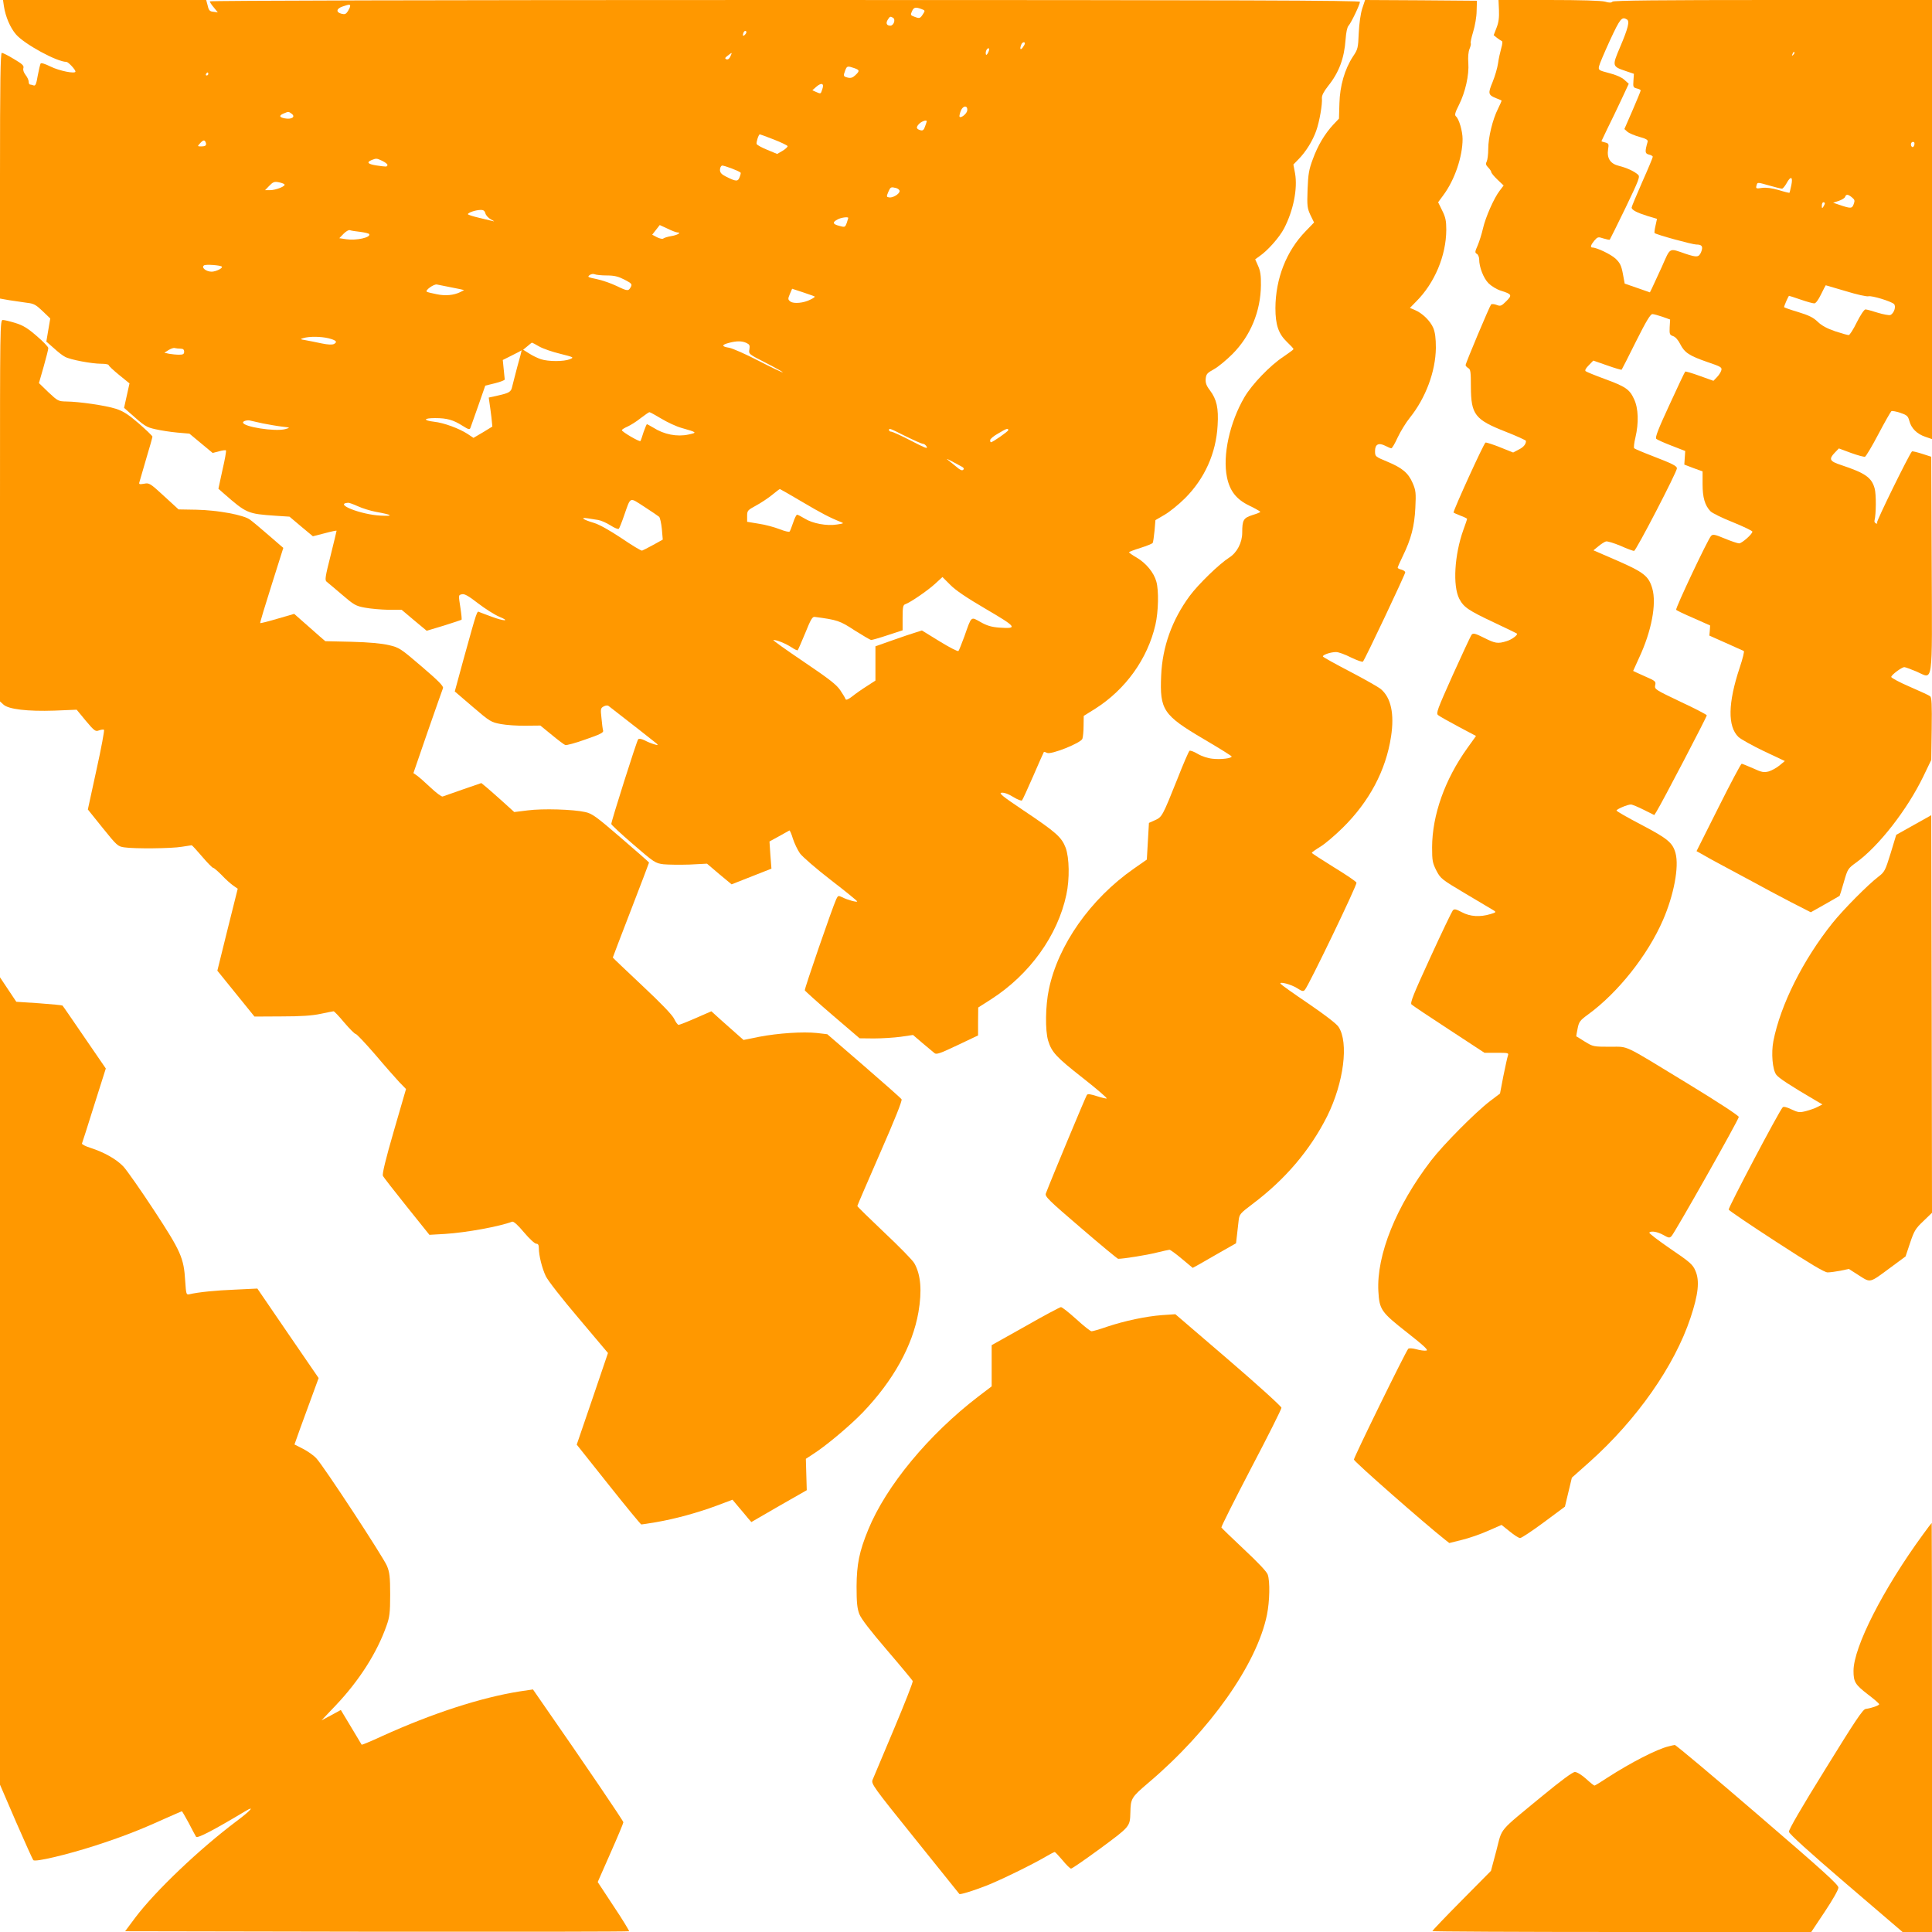
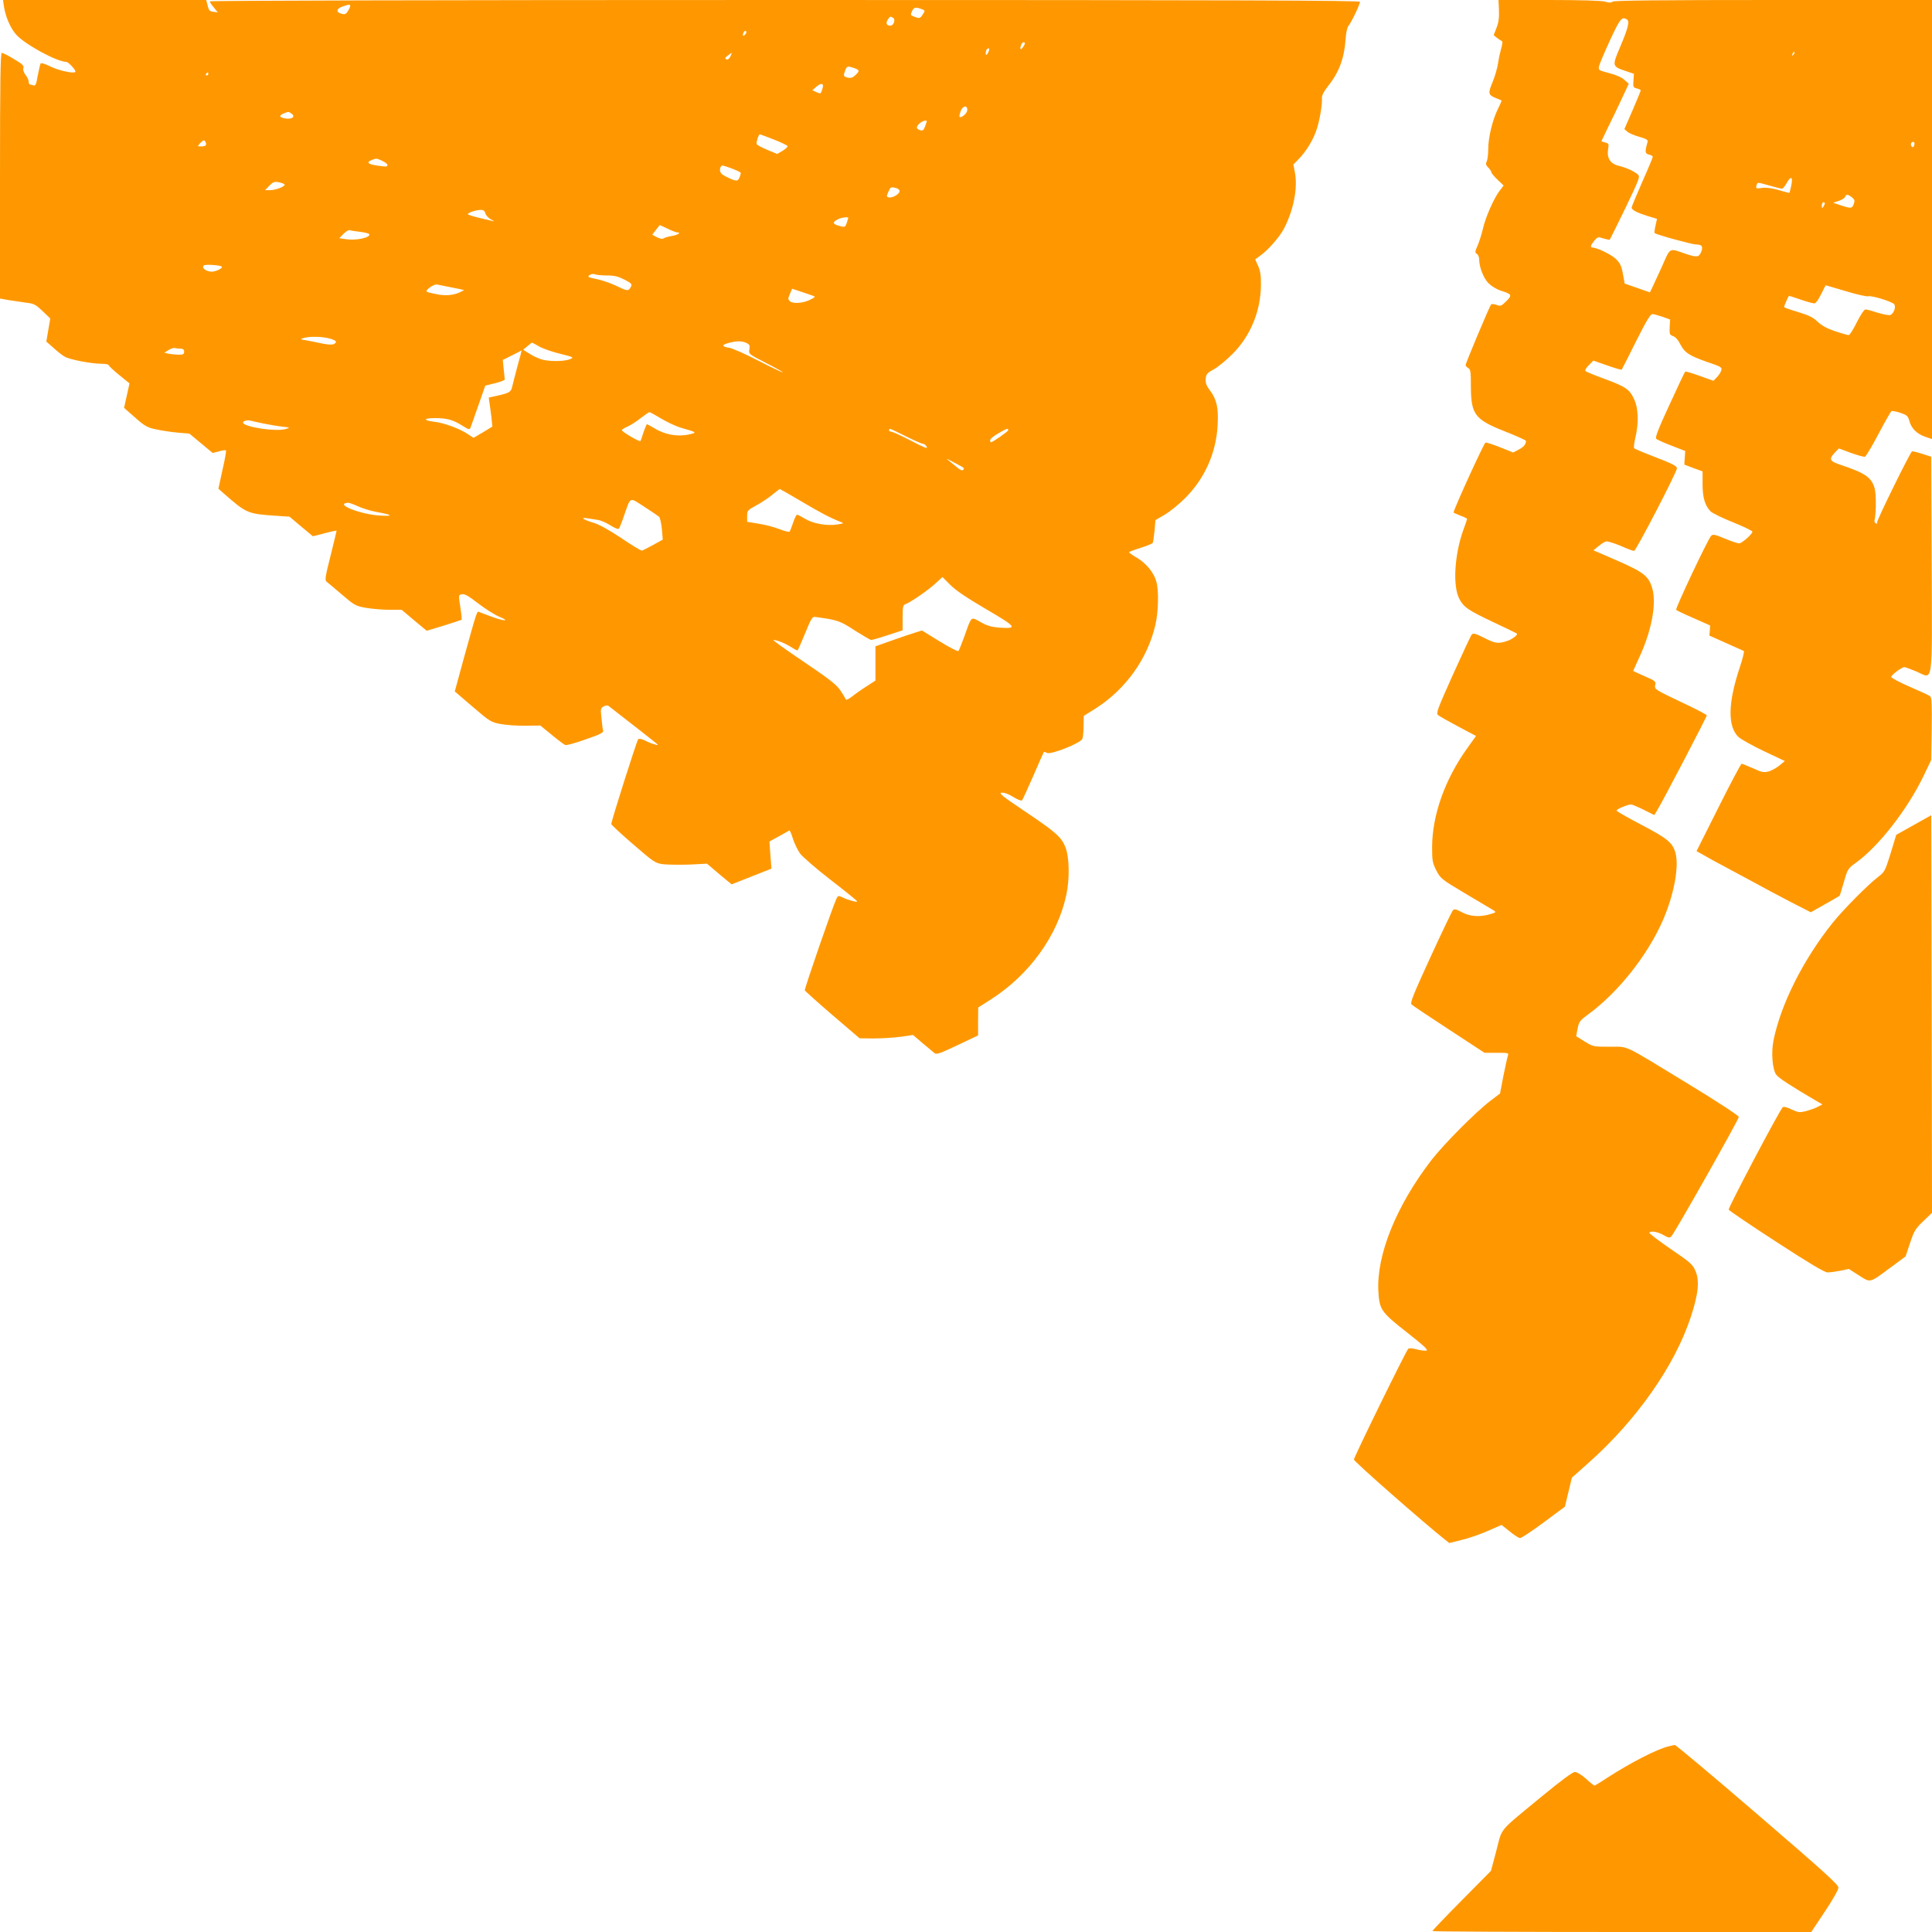
<svg xmlns="http://www.w3.org/2000/svg" version="1.0" width="1280pt" height="1280pt" viewBox="0 0 1280 1280" preserveAspectRatio="xMidYMid meet">
  <g transform="translate(0,1280) scale(0.1,-0.1)" fill="#ff9800" stroke="none">
    <path d="M26 12758 c11 -70 42 -142 80 -186 55 -64 271 -182 334 -182 12 0 59 -50 60 -64 0 -17 -106 4 -165 33 -36 18 -62 26 -66 20 -3 -6 -12 -42 -19 -80 -9 -55 -15 -69 -27 -65 -8 3 -19 6 -24 6 -5 0 -9 8 -9 19 0 10 -9 30 -21 45 -12 16 -18 33 -14 45 5 16 -7 27 -63 60 -37 23 -74 41 -80 41 -9 0 -12 -191 -12 -814 l0 -814 62 -11 c35 -5 87 -13 116 -17 46 -5 60 -13 104 -55 l51 -49 -13 -76 -13 -77 49 -43 c27 -25 60 -51 75 -58 33 -19 177 -46 240 -46 27 0 49 -4 49 -9 0 -5 31 -34 69 -65 l69 -56 -18 -81 -18 -81 36 -32 c101 -90 110 -96 173 -110 35 -8 100 -18 144 -22 l80 -7 77 -64 77 -64 42 11 c22 6 43 9 46 6 3 -3 -7 -61 -23 -129 l-27 -125 34 -30 c153 -134 159 -136 345 -149 l92 -6 77 -65 78 -65 78 20 c44 12 79 19 79 17 0 -3 -18 -77 -40 -166 -35 -138 -39 -162 -26 -172 8 -6 53 -44 101 -85 79 -68 92 -76 153 -87 37 -7 107 -13 155 -14 l88 0 83 -70 83 -69 113 34 c63 20 115 37 118 39 2 3 -1 36 -7 75 -14 91 -15 88 10 94 16 4 43 -11 106 -60 47 -36 110 -76 141 -89 76 -31 32 -31 -50 0 -35 13 -71 26 -80 30 -19 9 -13 26 -107 -312 l-58 -213 119 -102 c114 -98 122 -102 186 -114 37 -7 111 -12 165 -11 l97 1 76 -62 c41 -34 81 -64 89 -67 7 -3 68 13 134 37 96 33 120 45 117 58 -3 9 -8 46 -11 83 -7 61 -6 67 15 78 13 7 26 8 33 2 135 -104 305 -238 317 -248 12 -12 10 -13 -16 -5 -17 5 -45 16 -63 26 -21 10 -37 13 -43 7 -9 -9 -178 -542 -178 -561 0 -6 65 -66 145 -135 139 -120 146 -125 201 -132 31 -3 109 -4 172 -2 l116 6 81 -69 82 -68 132 52 132 52 -7 90 -6 90 64 35 c34 19 65 36 68 38 3 1 14 -23 23 -54 10 -31 31 -75 47 -98 16 -22 108 -102 204 -176 96 -74 175 -138 175 -142 1 -8 -66 10 -100 28 -25 12 -27 11 -39 -14 -26 -57 -211 -593 -208 -603 2 -5 84 -79 183 -164 l180 -154 95 -1 c52 0 132 5 177 11 l82 12 63 -54 c35 -29 70 -59 79 -66 13 -11 36 -3 152 52 l137 65 0 92 1 93 86 55 c254 163 441 422 498 693 22 102 20 244 -5 311 -27 70 -63 102 -278 246 -143 96 -167 116 -146 118 16 2 45 -8 77 -28 27 -17 53 -27 58 -23 4 4 38 78 75 163 37 85 68 156 70 158 1 2 11 -1 21 -6 25 -14 223 65 234 93 4 11 8 50 8 86 l1 66 77 48 c201 128 346 330 398 556 20 88 23 227 6 286 -16 59 -68 122 -129 158 -28 16 -52 33 -52 36 0 3 34 16 76 29 41 13 78 28 81 33 3 5 8 41 12 80 l6 71 60 35 c33 19 94 68 136 110 130 130 206 298 216 483 7 114 -6 172 -51 232 -24 31 -30 50 -28 76 3 31 9 39 55 64 29 16 84 62 123 101 119 120 186 282 188 455 1 65 -4 96 -19 129 l-19 43 29 21 c55 38 131 124 162 183 62 119 91 264 73 366 l-11 58 35 36 c49 50 93 122 116 187 22 61 42 178 38 217 -1 17 11 42 41 80 73 91 107 184 116 310 3 43 10 79 19 89 18 20 76 141 76 159 0 9 -769 12 -3810 12 -2322 0 -3810 -4 -3810 -9 0 -5 12 -24 27 -41 l26 -32 -29 4 c-24 2 -31 9 -38 41 l-10 37 -673 0 -673 0 6 -42z m2294 2 c0 -6 -7 -21 -15 -34 -13 -20 -21 -23 -43 -17 -38 10 -34 34 8 48 44 15 50 15 50 3z m3785 -20 c25 -9 25 -11 9 -35 -18 -28 -22 -29 -58 -15 -23 8 -25 12 -14 35 12 27 23 30 63 15z m-188 -58 c18 -11 4 -52 -18 -52 -25 0 -32 16 -17 40 14 22 17 23 35 12z m-978 -108 c-15 -18 -22 -13 -13 10 3 9 10 13 16 10 5 -3 4 -12 -3 -20z m1851 -62 c0 -5 -7 -17 -15 -28 -15 -19 -20 -8 -9 20 6 17 24 22 24 8z m-242 -58 c-7 -15 -14 -21 -16 -15 -5 16 5 41 17 41 7 0 6 -10 -1 -26z m-1709 -28 c-7 -16 -17 -22 -26 -19 -12 5 -11 10 8 24 31 24 31 24 18 -5z m820 -77 c37 -13 38 -19 7 -48 -17 -16 -30 -20 -50 -15 -29 7 -30 11 -16 48 11 29 15 30 59 15z m-4279 -39 c0 -5 -5 -10 -11 -10 -5 0 -7 5 -4 10 3 6 8 10 11 10 2 0 4 -4 4 -10z m4068 -101 c-11 -33 -9 -32 -42 -18 l-24 11 26 23 c35 30 54 23 40 -16z m960 -142 c-3 -21 -43 -53 -51 -40 -2 4 2 22 9 40 15 36 47 36 42 0z m-4475 -21 c27 -21 -2 -39 -47 -30 -38 7 -39 20 -2 34 28 12 28 11 49 -4z m4207 -50 c0 -1 -5 -17 -11 -33 -8 -24 -15 -30 -30 -26 -29 8 -32 20 -9 43 17 17 50 28 50 16z m-1014 -120 c49 -19 90 -39 92 -44 1 -5 -13 -19 -33 -31 l-36 -21 -65 27 c-37 15 -68 32 -71 39 -4 11 13 64 21 64 2 0 44 -15 92 -34z m-3763 -20 c7 -19 -1 -26 -31 -26 -24 0 -25 1 -7 20 21 24 31 25 38 6z m1172 -123 c19 -9 34 -22 32 -27 -4 -12 -4 -12 -74 -2 -57 9 -67 21 -30 36 31 12 32 12 72 -7z m2372 -77 c2 -2 -1 -15 -7 -30 -11 -30 -23 -30 -92 5 -28 14 -38 26 -38 43 0 14 6 26 13 29 10 3 113 -35 124 -47z m-3023 -77 c13 -11 -55 -39 -96 -39 l-32 0 28 29 c24 25 34 29 60 24 17 -3 35 -9 40 -14z m4054 -25 c12 -4 22 -12 22 -20 0 -19 -45 -46 -69 -42 -18 3 -19 5 -6 36 15 34 17 35 53 26z m-2722 -168 c3 -12 20 -31 37 -40 18 -9 25 -14 17 -12 -8 2 -50 12 -92 22 -43 10 -78 21 -78 25 0 10 49 27 82 28 21 1 29 -5 34 -23z m2404 -30 c0 -1 -5 -17 -10 -33 -11 -29 -12 -30 -51 -19 -43 11 -46 24 -8 43 22 12 69 18 69 9z m-1132 -96 c29 0 0 -18 -40 -24 -23 -4 -47 -11 -53 -16 -6 -5 -23 -1 -42 8 l-32 17 25 32 25 32 52 -24 c28 -14 58 -25 65 -25z m-2102 4 c30 -4 57 -10 60 -15 13 -22 -85 -44 -152 -34 l-46 7 28 29 c16 16 34 27 42 24 8 -3 38 -8 68 -11z m-917 -230 c10 -10 -37 -33 -66 -34 -38 0 -72 28 -51 42 12 8 107 1 117 -8z m2551 -59 c51 0 77 -7 118 -28 46 -24 51 -30 42 -47 -16 -30 -22 -30 -94 5 -38 18 -98 39 -133 46 -58 12 -63 14 -47 26 10 8 25 10 34 6 8 -4 44 -8 80 -8z m-1050 -75 c30 -6 66 -13 80 -16 l25 -6 -25 -13 c-43 -21 -99 -27 -158 -14 -31 6 -60 13 -64 16 -15 8 47 53 67 48 11 -2 45 -9 75 -15z m2428 -65 c2 -2 -10 -11 -27 -19 -45 -24 -112 -30 -134 -14 -17 13 -18 17 -4 50 l15 35 73 -24 c41 -14 76 -26 77 -28z m-3222 -276 c51 -13 62 -24 37 -38 -12 -6 -40 -5 -83 4 -36 8 -83 17 -105 21 -37 6 -38 8 -15 14 38 12 116 11 166 -1z m2769 -31 c21 -10 24 -16 20 -42 -6 -31 -5 -32 109 -90 64 -33 114 -61 112 -63 -2 -2 -74 32 -159 76 -85 44 -173 83 -196 87 -51 8 -52 19 -3 32 52 14 87 14 117 0z m-1372 -24 c25 -14 88 -36 139 -48 91 -23 92 -24 63 -36 -39 -16 -142 -16 -191 0 -21 7 -57 24 -78 38 l-40 25 28 23 c15 13 29 24 30 24 2 0 24 -11 49 -26z m-2377 -14 c17 0 24 -6 24 -20 0 -16 -7 -20 -34 -20 -18 0 -48 3 -65 6 l-32 7 28 18 c15 9 34 16 41 13 8 -2 25 -4 38 -4z m2232 -117 c-16 -60 -31 -121 -35 -136 -7 -33 -19 -41 -96 -58 l-59 -13 5 -35 c3 -20 9 -63 13 -97 l6 -60 -62 -38 -63 -37 -39 26 c-55 36 -157 74 -223 81 -74 9 -70 24 8 24 78 0 120 -12 180 -50 41 -26 49 -28 54 -14 3 9 27 75 52 147 l46 132 65 16 c36 9 64 20 64 25 -1 5 -4 36 -7 69 l-6 60 62 31 c34 17 63 32 63 33 1 0 -11 -47 -28 -106z m954 -347 c40 -24 100 -52 133 -61 105 -30 106 -31 46 -44 -76 -16 -161 0 -233 46 -21 12 -40 23 -42 23 -2 0 -12 -24 -22 -52 -9 -29 -18 -56 -21 -60 -4 -8 -123 61 -123 72 0 4 17 15 38 24 20 9 60 34 87 56 28 21 53 39 57 39 4 1 40 -19 80 -43z m-2642 -31 c36 -7 92 -17 125 -21 60 -7 60 -7 25 -17 -67 -18 -280 15 -280 44 0 10 31 18 50 12 8 -2 44 -10 80 -18z m4260 -85 c55 -27 106 -50 114 -50 9 0 20 -9 26 -20 8 -16 -16 -6 -104 40 -64 33 -123 60 -131 60 -8 0 -15 5 -15 10 0 15 2 14 110 -40z m680 40 c0 -8 -103 -80 -115 -80 -3 0 -5 6 -5 14 0 8 24 28 53 44 57 34 67 37 67 22z m-311 -240 c16 -8 20 -15 13 -22 -8 -8 -21 -2 -44 18 -19 16 -45 37 -58 47 -14 10 -5 7 20 -6 25 -13 56 -30 69 -37z m-1056 -234 c130 -77 188 -107 257 -134 23 -9 21 -10 -25 -17 -67 -11 -162 7 -213 39 -23 14 -46 26 -51 26 -5 0 -17 -24 -26 -52 -10 -29 -20 -56 -24 -60 -4 -4 -33 3 -66 16 -33 13 -95 30 -137 36 l-78 13 0 38 c0 36 3 39 58 69 32 17 80 49 106 70 27 22 50 40 53 40 2 0 68 -38 146 -84z m-946 -100 c6 -6 14 -42 18 -81 l6 -70 -63 -35 c-35 -19 -68 -36 -74 -38 -6 -2 -67 35 -136 82 -80 53 -147 91 -184 102 -71 21 -94 38 -41 30 20 -3 52 -8 70 -11 19 -3 55 -19 82 -36 26 -17 51 -27 55 -22 4 4 20 44 35 88 45 128 33 122 133 58 48 -31 92 -61 99 -67z m-1996 70 c30 -14 83 -30 119 -37 111 -20 123 -30 30 -25 -131 7 -310 78 -214 85 7 1 36 -10 65 -23z m4161 -681 c205 -120 214 -132 87 -123 -51 4 -81 13 -123 37 -65 36 -58 43 -107 -96 -18 -48 -35 -92 -39 -96 -4 -5 -60 24 -125 64 l-117 72 -41 -13 c-23 -7 -93 -30 -154 -52 l-113 -40 0 -114 0 -113 -57 -37 c-32 -20 -76 -51 -97 -68 -26 -20 -41 -26 -44 -18 -2 7 -18 34 -35 59 -26 38 -74 75 -244 190 -117 79 -207 143 -199 143 24 0 80 -23 119 -48 20 -14 40 -23 42 -20 3 3 25 54 50 114 35 87 47 109 62 107 151 -20 167 -25 266 -90 54 -34 103 -63 109 -63 7 0 56 14 110 32 l98 32 0 83 c0 71 3 85 18 90 34 12 148 90 197 135 l49 45 51 -51 c35 -36 107 -85 237 -161z" />
-     <path d="M9025 12743 c-11 -35 -20 -99 -23 -162 -4 -99 -6 -108 -38 -155 -55 -84 -87 -195 -90 -311 l-3 -101 -37 -39 c-56 -60 -103 -138 -136 -229 -26 -69 -31 -99 -35 -201 -4 -110 -2 -124 19 -170 l24 -49 -55 -57 c-129 -132 -200 -315 -201 -510 0 -111 20 -170 76 -224 24 -23 44 -44 44 -48 0 -3 -31 -26 -68 -51 -87 -57 -208 -183 -257 -267 -98 -167 -146 -387 -116 -531 19 -92 63 -147 148 -188 40 -19 72 -38 73 -41 0 -3 -24 -13 -54 -22 -58 -19 -66 -32 -66 -117 0 -65 -35 -132 -86 -164 -66 -42 -205 -177 -262 -254 -117 -159 -181 -337 -189 -528 -10 -227 13 -262 281 -420 102 -60 186 -112 186 -116 0 -12 -70 -21 -125 -15 -32 3 -72 16 -99 32 -25 15 -50 24 -55 21 -5 -3 -42 -88 -81 -188 -98 -245 -101 -251 -148 -272 l-40 -18 -7 -122 -7 -121 -86 -60 c-288 -201 -502 -506 -563 -800 -23 -109 -25 -272 -5 -339 24 -78 53 -109 230 -248 93 -73 164 -134 158 -136 -5 -1 -35 6 -66 16 -40 13 -59 16 -65 8 -7 -9 -236 -558 -272 -653 -7 -20 16 -43 232 -228 131 -113 243 -205 247 -205 36 0 192 25 254 41 42 10 81 19 86 19 6 0 43 -27 82 -60 l72 -60 42 23 c22 13 87 50 143 82 l102 58 6 51 c3 28 8 72 11 97 5 45 9 49 92 112 216 162 382 357 495 582 110 222 144 488 75 592 -14 21 -91 80 -201 155 -98 66 -180 125 -183 130 -11 18 71 -4 110 -29 32 -21 41 -23 51 -11 24 25 348 697 342 710 -2 8 -71 54 -151 103 -80 50 -146 92 -145 95 0 3 25 21 56 40 32 19 98 76 148 125 177 174 287 381 321 605 23 150 0 258 -68 315 -16 13 -107 65 -203 115 -96 50 -177 95 -180 100 -6 10 49 30 87 30 16 0 60 -16 99 -36 40 -19 75 -32 79 -27 13 13 280 578 280 591 0 6 -11 14 -25 18 -14 3 -25 9 -25 13 0 4 15 38 34 77 55 113 77 197 83 319 5 99 3 116 -17 163 -29 68 -68 101 -168 143 -81 34 -82 34 -82 71 0 45 24 57 69 34 17 -9 34 -16 39 -16 5 0 24 32 42 72 19 40 55 99 81 131 105 131 170 306 172 462 0 65 -5 102 -17 132 -20 47 -72 98 -122 119 l-33 14 42 43 c122 122 198 303 199 474 0 60 -5 84 -27 128 l-27 55 36 49 c74 100 126 254 126 370 0 52 -24 134 -44 150 -10 9 -6 25 20 76 42 84 68 198 62 278 -3 38 0 74 8 93 7 17 11 34 8 37 -3 3 4 37 16 76 12 39 23 101 23 138 l2 68 -371 3 -370 2 -19 -57z" />
    <path d="M9931 12733 c2 -49 -2 -82 -16 -117 l-19 -49 22 -18 c12 -9 27 -19 32 -21 6 -2 4 -21 -4 -48 -7 -25 -17 -69 -21 -99 -4 -29 -20 -85 -36 -124 -32 -77 -30 -86 24 -108 18 -7 33 -13 35 -15 2 -1 -9 -25 -23 -54 -36 -71 -65 -190 -65 -267 0 -35 -5 -73 -10 -83 -8 -15 -6 -24 10 -40 11 -11 20 -25 20 -30 0 -6 18 -28 41 -50 l41 -39 -26 -34 c-38 -49 -94 -176 -111 -251 -8 -35 -24 -86 -35 -112 -19 -42 -19 -49 -5 -56 8 -5 15 -22 15 -37 0 -50 28 -123 61 -157 19 -19 54 -41 83 -50 73 -23 76 -29 35 -70 -32 -32 -38 -34 -64 -24 -15 6 -32 7 -36 3 -10 -11 -169 -389 -169 -402 0 -5 8 -14 18 -20 15 -8 17 -26 17 -123 1 -185 26 -218 230 -298 74 -29 135 -57 135 -61 0 -22 -16 -42 -49 -58 l-36 -19 -85 34 c-47 19 -91 33 -98 32 -10 -2 -212 -445 -212 -464 0 -1 20 -10 45 -20 25 -9 45 -19 45 -22 0 -2 -11 -35 -25 -73 -59 -165 -71 -370 -27 -456 29 -56 60 -77 232 -158 80 -38 147 -70 149 -72 11 -8 -33 -41 -68 -51 -58 -18 -75 -15 -150 23 -58 29 -71 32 -81 20 -6 -7 -62 -128 -125 -267 -103 -230 -112 -254 -97 -266 10 -8 70 -42 134 -76 l117 -62 -58 -81 c-149 -208 -232 -443 -233 -656 0 -90 3 -104 28 -154 28 -54 34 -59 194 -154 91 -54 174 -104 185 -110 19 -12 17 -14 -20 -25 -69 -21 -135 -17 -189 12 -40 21 -51 24 -61 12 -6 -7 -74 -148 -149 -312 -113 -246 -135 -301 -124 -311 7 -7 119 -82 248 -166 l235 -154 81 0 c78 0 81 -1 74 -20 -4 -11 -17 -72 -30 -135 l-22 -115 -66 -50 c-98 -75 -309 -288 -390 -393 -232 -302 -363 -627 -350 -867 7 -122 18 -138 190 -273 117 -92 144 -118 127 -120 -12 -2 -42 2 -66 9 -26 7 -48 8 -53 3 -16 -16 -360 -718 -360 -734 0 -13 472 -427 604 -531 l28 -22 84 21 c46 11 124 38 173 60 l89 39 54 -43 c29 -24 60 -44 69 -44 9 0 80 47 157 104 l140 104 23 96 23 96 118 105 c312 279 562 635 668 954 52 156 62 246 32 313 -17 40 -36 57 -166 145 -80 55 -143 103 -139 107 13 13 55 5 93 -16 35 -20 41 -21 54 -8 23 24 446 773 446 790 -1 9 -140 100 -337 220 -445 271 -388 244 -518 245 -108 0 -111 1 -165 34 -30 19 -56 35 -57 35 0 1 3 24 9 51 9 46 15 54 71 95 197 144 394 392 495 625 72 166 107 352 83 442 -19 70 -52 97 -227 189 -90 47 -164 89 -164 94 0 9 73 40 95 40 9 0 47 -16 85 -35 l70 -35 14 22 c38 61 336 632 334 639 -2 5 -80 46 -175 90 -167 80 -172 82 -167 109 6 25 2 29 -70 60 -42 19 -76 34 -76 35 0 1 18 40 39 86 83 177 117 358 88 460 -24 82 -55 107 -233 185 l-157 68 33 27 c18 15 40 29 50 32 10 2 53 -11 96 -29 42 -19 83 -34 90 -34 13 0 284 523 284 547 0 16 -30 31 -165 83 -60 23 -114 46 -118 50 -4 3 -1 35 8 71 23 98 20 194 -9 255 -30 65 -55 82 -196 134 -63 23 -119 46 -125 51 -6 6 2 20 21 39 l30 31 92 -32 c51 -18 94 -31 96 -28 2 2 45 86 95 187 67 134 96 182 109 181 9 0 40 -9 67 -18 l50 -18 -3 -51 c-2 -46 0 -51 23 -59 15 -5 33 -25 47 -53 29 -57 60 -77 181 -119 89 -30 97 -35 91 -55 -3 -11 -16 -32 -29 -45 l-23 -24 -92 33 c-50 18 -93 31 -95 28 -3 -2 -50 -101 -104 -219 -76 -164 -96 -217 -88 -226 7 -7 53 -27 102 -46 l90 -35 -3 -45 -3 -45 60 -23 61 -22 0 -84 c0 -89 15 -141 52 -180 11 -12 78 -45 149 -73 71 -29 129 -57 129 -62 0 -17 -70 -78 -88 -78 -9 0 -52 14 -95 32 -67 28 -79 30 -91 17 -20 -20 -237 -479 -231 -489 2 -4 54 -29 115 -55 l110 -49 -2 -33 -3 -34 110 -49 c61 -27 114 -51 118 -53 5 -1 -7 -51 -27 -110 -78 -234 -81 -390 -8 -460 15 -14 90 -56 167 -93 l140 -66 -35 -29 c-19 -16 -52 -34 -72 -40 -32 -8 -46 -6 -104 21 -37 16 -71 30 -75 30 -5 0 -74 -130 -154 -290 l-145 -289 43 -24 c23 -14 80 -45 127 -70 47 -25 137 -74 201 -108 63 -35 176 -95 251 -134 l135 -69 94 53 c52 29 95 55 97 56 1 1 14 42 28 91 25 87 27 90 81 129 150 108 339 351 445 570 l53 110 3 206 c2 160 0 208 -10 216 -7 6 -68 34 -135 63 -68 29 -123 59 -123 65 0 13 69 65 87 65 6 0 42 -13 80 -29 113 -49 104 -116 101 713 l-3 710 -62 20 c-35 11 -64 18 -66 15 -22 -26 -236 -462 -231 -471 4 -6 1 -9 -7 -6 -8 3 -12 12 -10 19 11 41 12 174 1 213 -20 73 -63 102 -222 155 -77 25 -83 39 -42 82 l27 28 81 -30 c44 -16 86 -27 92 -25 7 3 47 70 89 150 42 80 81 148 86 152 5 3 32 -2 59 -11 44 -15 51 -21 60 -54 13 -49 50 -86 106 -105 l44 -15 0 1455 0 1454 -1053 0 c-741 0 -1056 -3 -1064 -11 -8 -8 -22 -8 -49 0 -24 7 -166 11 -372 11 l-334 0 3 -67z m848 -62 c19 -12 8 -57 -46 -184 -53 -125 -53 -127 39 -158 l53 -18 -3 -45 c-3 -41 -2 -46 22 -52 14 -3 26 -9 26 -13 0 -4 -24 -63 -54 -132 l-54 -124 20 -18 c12 -10 48 -25 80 -34 44 -12 57 -20 54 -32 -19 -67 -18 -78 8 -85 15 -3 26 -10 26 -15 0 -5 -31 -80 -70 -167 -38 -87 -70 -163 -70 -169 0 -16 35 -34 105 -56 l63 -19 -10 -46 c-6 -25 -8 -47 -6 -48 12 -11 250 -76 276 -76 39 0 47 -13 32 -51 -15 -34 -28 -35 -101 -11 -114 39 -100 47 -159 -86 -29 -64 -59 -129 -66 -143 l-13 -26 -83 29 -84 29 -12 65 c-10 54 -19 72 -48 100 -31 29 -125 74 -154 74 -16 0 -11 17 13 46 22 25 25 26 61 14 20 -6 39 -10 41 -8 2 2 49 97 104 210 91 190 98 208 83 221 -26 23 -74 45 -126 58 -58 14 -81 51 -72 110 6 35 4 39 -19 45 -14 3 -25 7 -25 9 0 1 19 40 41 86 23 46 64 131 91 189 l49 105 -29 26 c-18 17 -58 34 -102 45 -69 18 -71 20 -66 45 3 15 36 92 73 173 67 144 78 158 112 137z m1102 -234 c-10 -9 -11 -8 -5 6 3 10 9 15 12 12 3 -3 0 -11 -7 -18z m802 -597 c-3 -11 -9 -17 -14 -14 -14 8 -10 34 5 34 9 0 12 -7 9 -20z m-815 -267 c-6 -27 -11 -49 -12 -50 -1 -2 -34 6 -72 18 -46 13 -83 18 -111 14 -38 -6 -41 -4 -36 15 7 24 3 24 88 0 38 -11 75 -20 81 -20 6 0 19 16 30 35 28 52 44 46 32 -12z m402 -81 c18 -15 20 -21 11 -45 -11 -30 -19 -30 -101 -2 l-35 12 37 12 c20 7 39 18 42 26 7 20 19 19 46 -3z m-180 -39 c0 -5 -5 -15 -10 -23 -8 -12 -10 -11 -10 8 0 12 5 22 10 22 6 0 10 -3 10 -7z m139 -582 c71 -22 139 -37 150 -34 22 6 149 -33 169 -51 16 -16 0 -63 -24 -73 -9 -3 -47 4 -83 15 -37 12 -74 22 -82 22 -8 0 -33 -37 -57 -85 -23 -47 -47 -85 -54 -85 -7 0 -47 11 -89 25 -53 18 -89 37 -116 63 -30 29 -59 43 -131 65 -51 15 -92 30 -92 32 0 9 29 75 33 75 2 0 37 -11 77 -25 40 -14 81 -25 90 -25 10 0 27 23 45 60 16 33 30 60 31 60 1 0 61 -18 133 -39z" />
-     <path d="M0 9417 l0 -1264 23 -21 c33 -31 158 -46 338 -40 l147 6 61 -74 c57 -68 64 -72 87 -63 14 5 29 7 33 4 4 -2 -18 -122 -50 -266 l-57 -262 98 -122 c95 -118 101 -123 144 -129 67 -10 312 -8 381 4 33 5 62 10 65 10 3 0 34 -34 69 -75 35 -41 68 -75 74 -75 5 0 30 -22 56 -48 25 -27 60 -58 76 -69 l30 -21 -68 -272 -67 -271 123 -152 123 -152 179 1 c130 0 202 5 259 17 43 9 82 17 86 17 5 0 37 -34 71 -75 35 -41 69 -75 75 -75 7 0 65 -62 130 -137 64 -76 137 -158 160 -183 l44 -45 -81 -279 c-54 -186 -78 -285 -72 -296 4 -10 76 -101 158 -204 l150 -187 105 6 c140 9 359 49 443 81 10 3 37 -21 78 -70 35 -42 72 -76 82 -76 12 0 17 -8 17 -30 0 -48 21 -132 46 -185 13 -28 109 -151 218 -279 l194 -230 -103 -303 -104 -304 210 -264 c116 -146 214 -265 218 -265 5 0 48 7 97 15 128 22 273 62 398 108 l109 41 41 -49 c23 -27 51 -60 62 -74 l22 -25 183 106 184 105 -3 104 -3 104 49 32 c86 55 244 188 328 275 202 211 330 441 369 665 24 140 16 247 -27 323 -10 19 -100 111 -199 204 -98 93 -179 172 -179 176 0 3 68 161 151 351 96 219 148 348 142 356 -4 7 -117 107 -250 222 l-242 209 -68 8 c-93 10 -258 -1 -383 -25 l-104 -21 -43 38 c-23 20 -71 63 -106 94 l-64 58 -103 -45 c-57 -25 -108 -45 -114 -45 -6 0 -19 18 -29 39 -12 26 -84 101 -212 221 -107 101 -195 184 -195 186 0 2 54 143 120 314 66 171 120 313 120 315 0 3 -84 76 -186 164 -165 142 -191 161 -237 171 -80 18 -282 24 -381 11 l-89 -11 -75 68 c-41 37 -90 80 -109 96 l-34 28 -122 -42 c-67 -24 -127 -45 -134 -47 -7 -3 -43 24 -80 59 -37 35 -78 71 -91 80 l-23 16 94 273 c53 151 98 281 102 290 5 12 -31 49 -140 142 -141 121 -150 127 -219 143 -47 11 -130 19 -246 22 l-175 4 -37 32 c-20 17 -66 58 -102 90 l-67 59 -110 -32 c-61 -18 -112 -31 -115 -29 -2 3 32 116 75 251 l78 247 -96 83 c-53 46 -109 93 -126 105 -44 31 -212 62 -354 65 l-118 2 -97 89 c-92 85 -98 88 -132 81 -31 -5 -35 -4 -30 12 3 10 23 80 45 155 23 75 41 141 41 145 0 5 -41 44 -90 87 -72 62 -104 82 -153 98 -69 22 -243 47 -327 48 -53 1 -57 3 -119 61 l-63 61 31 108 c17 60 31 115 31 124 0 8 -35 44 -77 80 -60 52 -91 71 -141 86 -35 11 -73 20 -83 20 -19 0 -19 -30 -19 -1263z" />
    <path d="M12679 7334 l-116 -65 -37 -122 c-36 -116 -40 -124 -82 -156 -68 -52 -231 -216 -303 -306 -194 -242 -345 -542 -392 -783 -15 -79 -6 -188 19 -222 16 -22 89 -70 261 -171 l45 -26 -31 -16 c-16 -9 -51 -21 -77 -28 -43 -11 -52 -10 -97 11 -30 15 -53 20 -58 14 -23 -23 -362 -666 -358 -678 3 -7 145 -103 316 -214 220 -143 319 -202 339 -202 16 0 54 5 85 11 l56 12 67 -43 c79 -50 68 -52 209 52 l100 74 30 90 c27 80 36 95 88 144 l57 55 -2 1317 -3 1317 -116 -65z" />
-     <path d="M0 3650 l0 -2674 106 -246 c59 -135 110 -249 115 -254 12 -14 222 36 409 96 173 56 295 103 460 178 62 27 113 50 115 50 2 0 22 -35 45 -77 22 -43 44 -84 49 -92 8 -13 115 43 329 171 65 39 30 0 -60 -67 -245 -184 -537 -461 -672 -640 l-67 -90 1667 -3 c917 -1 1669 0 1672 3 2 2 -43 77 -102 165 l-106 161 85 193 c47 106 85 197 85 203 0 9 -253 382 -536 789 l-63 91 -88 -13 c-258 -41 -578 -145 -911 -296 -73 -34 -134 -59 -136 -57 -1 2 -33 55 -70 117 l-68 113 -64 -35 -64 -34 93 98 c156 164 275 350 338 530 20 56 24 84 24 205 0 119 -4 148 -21 190 -24 58 -421 664 -468 713 -17 19 -57 47 -88 63 l-57 29 38 107 c22 60 58 159 81 221 l41 112 -203 296 -203 297 -145 -7 c-130 -5 -248 -17 -306 -31 -20 -4 -21 0 -27 88 -9 154 -29 197 -207 469 -88 134 -179 264 -203 290 -47 49 -127 94 -220 124 -32 10 -56 23 -54 28 3 6 39 120 81 254 l77 243 -142 207 c-78 114 -143 209 -145 210 -1 2 -71 9 -154 15 l-152 10 -54 81 -54 81 0 -2675z" />
-     <path d="M6793 4013 l-223 -125 0 -137 0 -136 -88 -67 c-329 -252 -611 -592 -730 -883 -59 -144 -76 -228 -77 -375 0 -108 4 -145 18 -183 13 -33 71 -108 184 -240 91 -106 167 -198 170 -204 3 -7 -54 -151 -125 -320 -72 -170 -135 -320 -141 -335 -10 -26 4 -46 281 -390 160 -200 292 -364 294 -366 4 -6 89 20 179 55 96 38 305 140 393 192 29 17 56 31 60 31 4 -1 27 -26 52 -55 24 -30 50 -55 56 -55 7 0 95 61 196 135 196 145 194 143 197 236 2 94 6 101 120 198 408 346 719 787 785 1113 18 89 21 221 5 266 -6 19 -66 82 -157 167 -81 76 -148 141 -150 145 -2 5 87 182 197 393 111 211 201 391 201 400 0 9 -158 152 -351 318 l-352 302 -88 -6 c-107 -8 -248 -38 -365 -77 -48 -17 -94 -30 -102 -30 -8 0 -53 36 -101 80 -49 44 -94 80 -102 80 -8 -1 -114 -57 -236 -127z" />
-     <path d="M12739 2632 c-263 -360 -459 -745 -459 -902 0 -73 11 -91 94 -155 42 -32 76 -61 76 -66 0 -8 -51 -26 -89 -31 -19 -2 -69 -77 -267 -398 -158 -254 -244 -403 -242 -416 2 -14 134 -134 378 -343 l375 -321 98 0 97 0 0 1355 c0 745 -1 1355 -2 1355 -2 -1 -28 -35 -59 -78z" />
    <path d="M11055 1230 c-79 -19 -251 -108 -403 -206 -45 -30 -85 -54 -88 -54 -4 0 -29 20 -56 45 -29 26 -60 45 -74 45 -15 0 -88 -54 -216 -159 -297 -245 -263 -205 -304 -361 l-36 -135 -194 -196 c-107 -108 -194 -199 -194 -203 0 -3 565 -6 1255 -6 l1255 0 90 135 c52 78 90 145 90 159 0 20 -100 110 -536 485 -295 254 -542 461 -548 460 -6 -1 -24 -4 -41 -9z" />
  </g>
</svg>